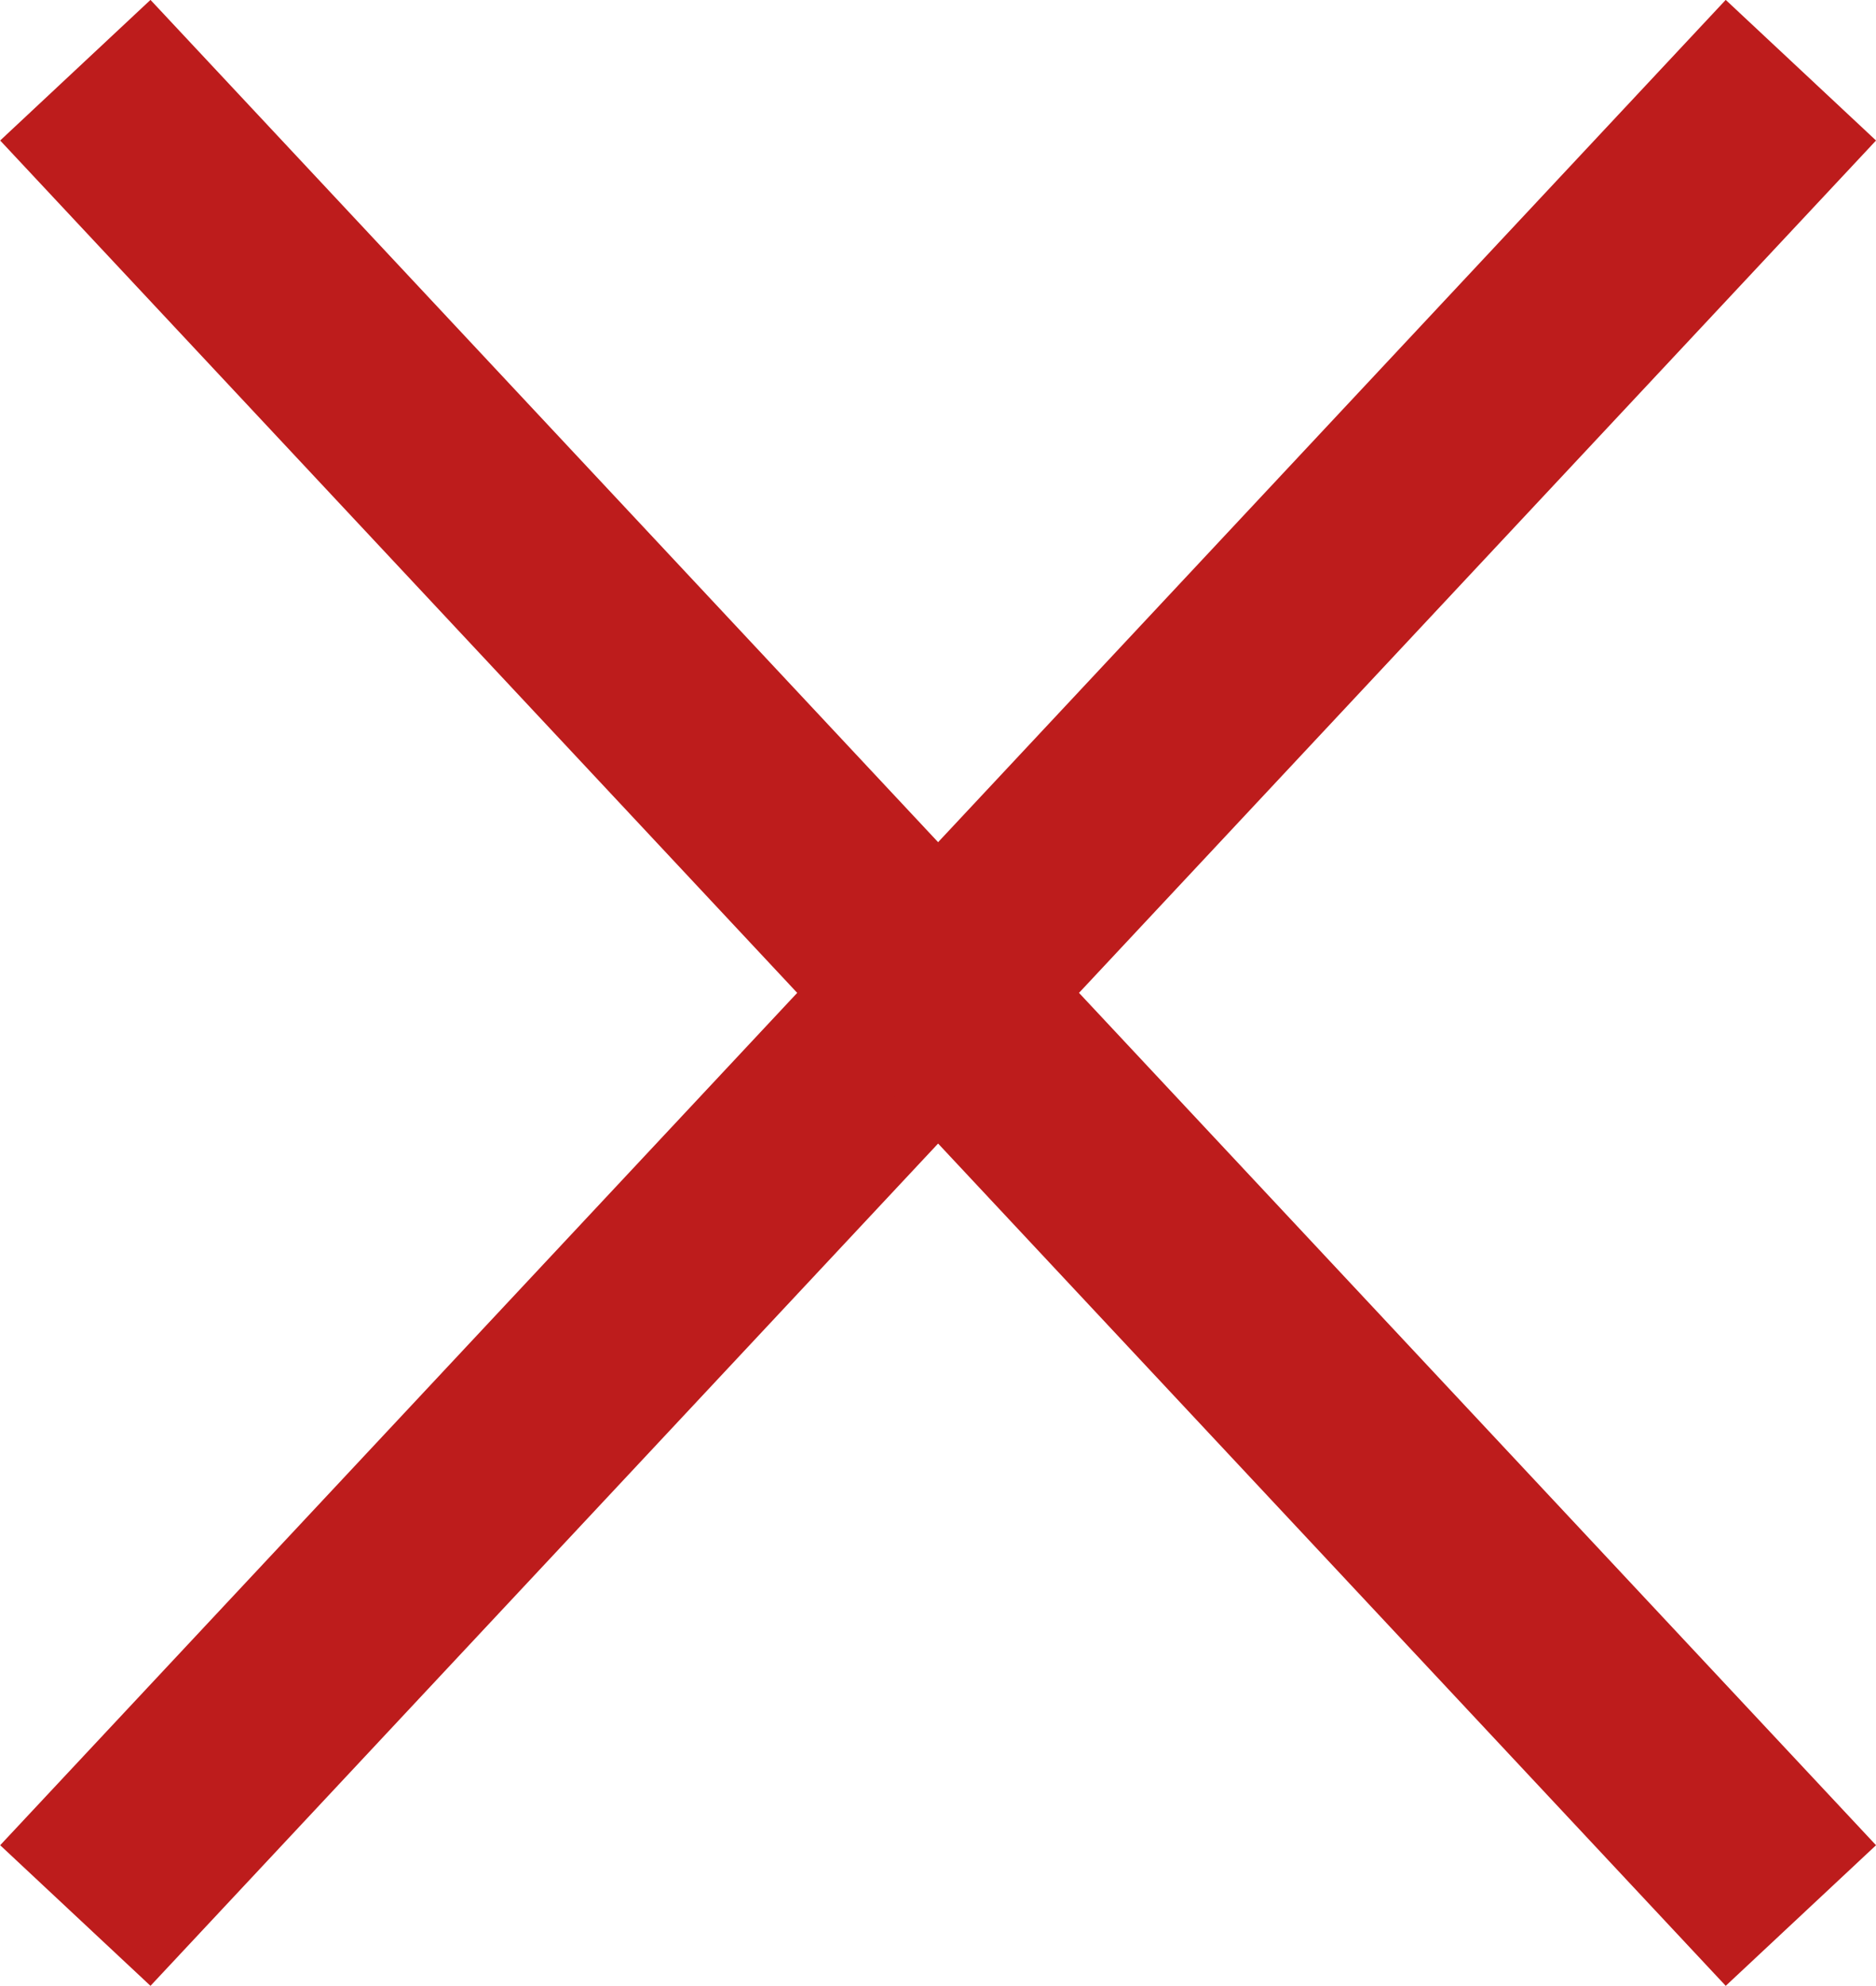
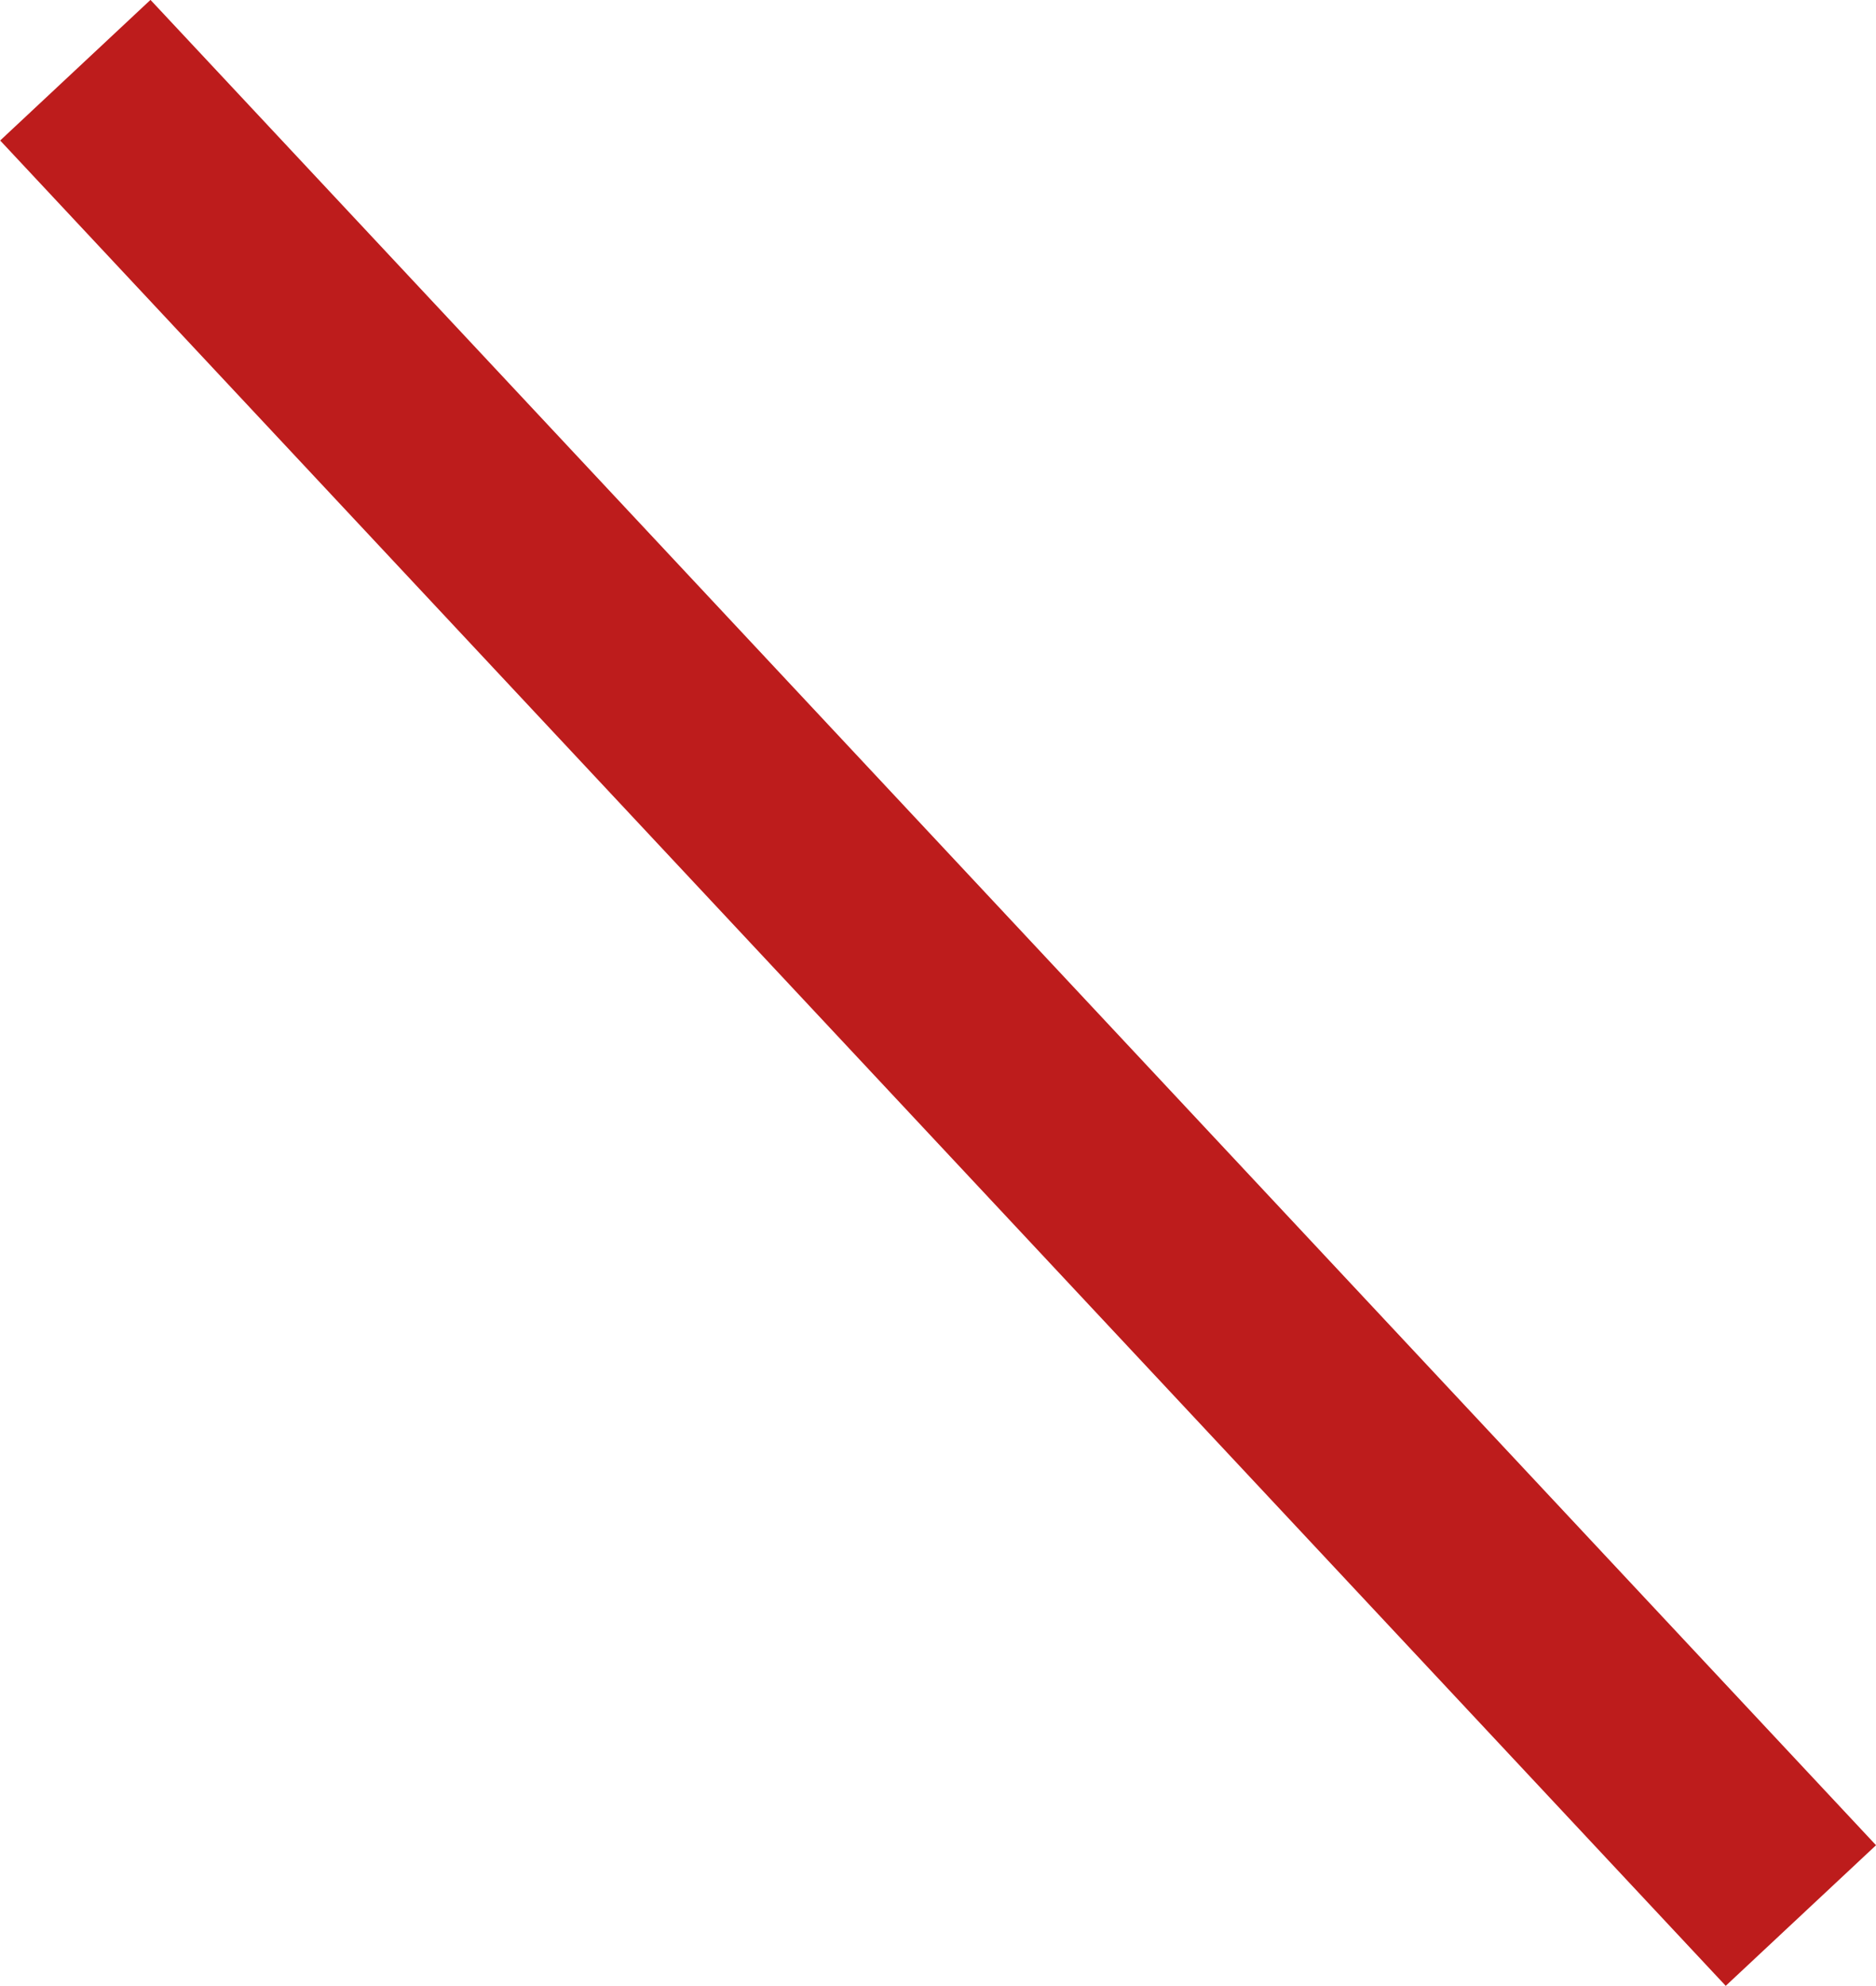
<svg xmlns="http://www.w3.org/2000/svg" width="9.115" height="9.647" viewBox="0 0 9.115 9.647">
  <g id="Group_108" data-name="Group 108" transform="translate(-436.38 -7494.59)">
-     <line id="Line_46" data-name="Line 46" x1="8.384" y2="8.964" transform="translate(436.746 7494.931)" fill="none" stroke="#bd1c1c" stroke-miterlimit="10" stroke-width="1" />
    <line id="Line_47" data-name="Line 47" x2="8.384" y2="8.964" transform="translate(436.746 7494.931)" fill="none" stroke="#bd1c1c" stroke-miterlimit="10" stroke-width="1" />
  </g>
</svg>